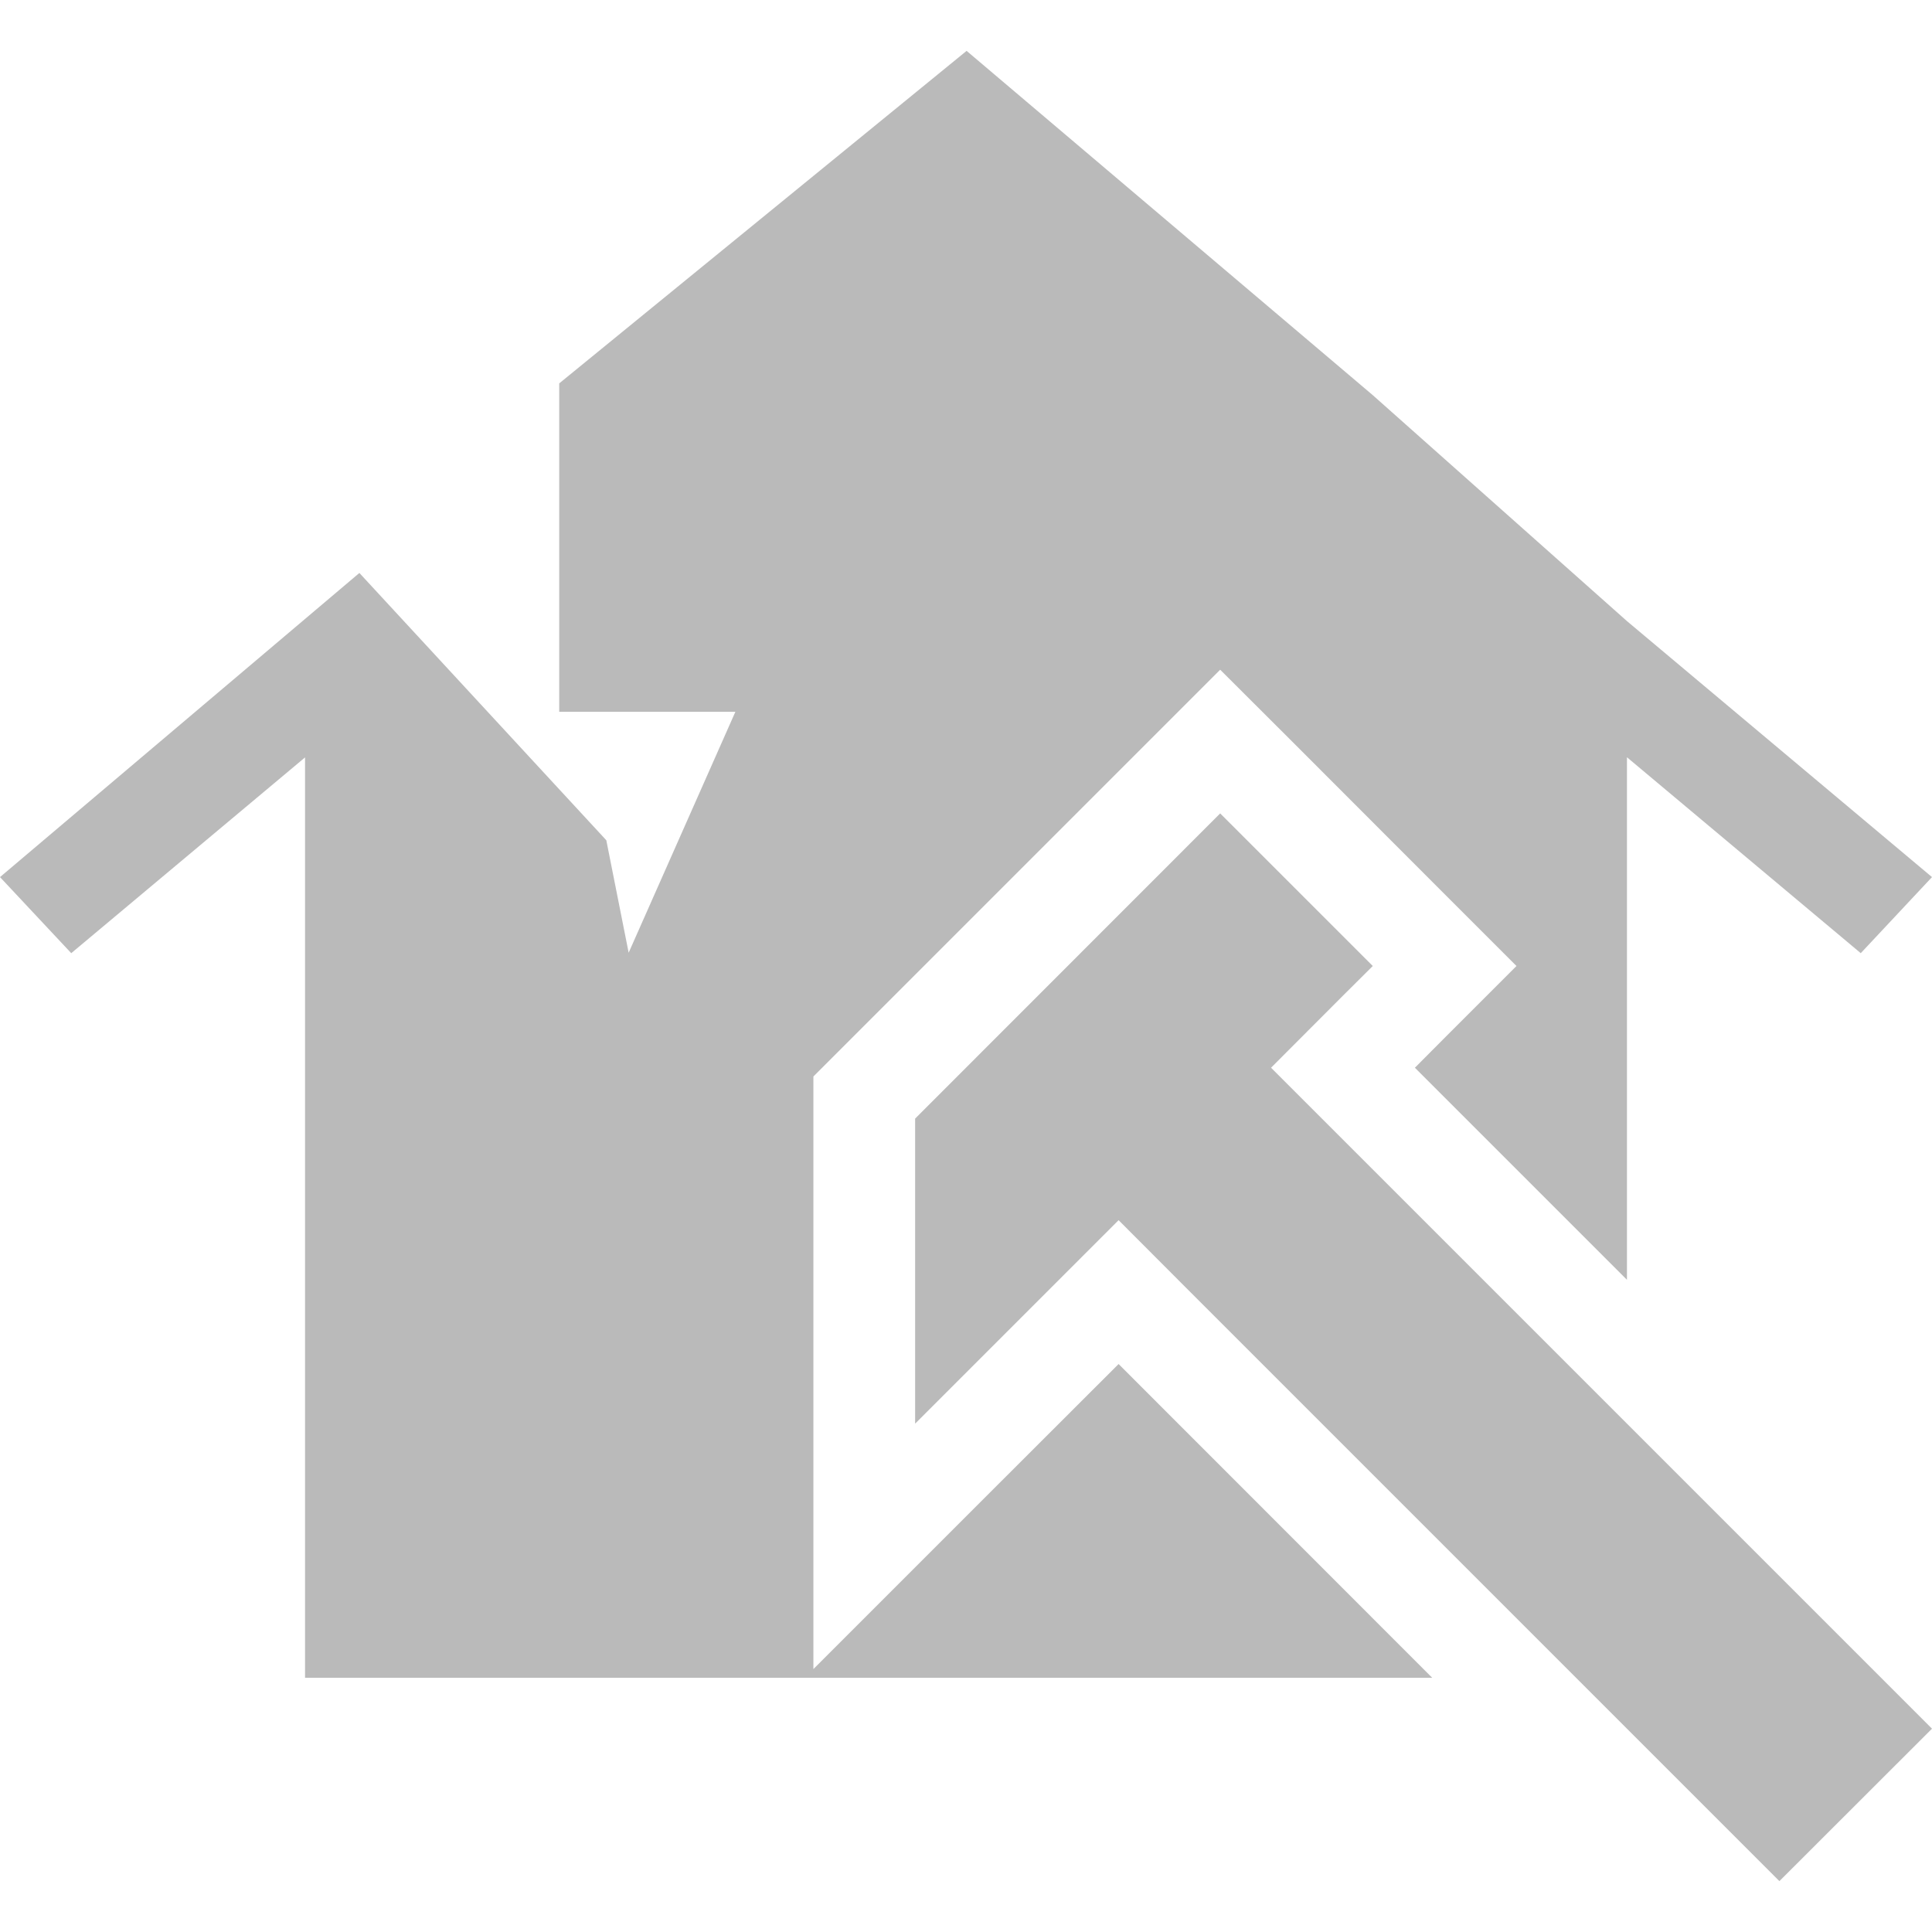
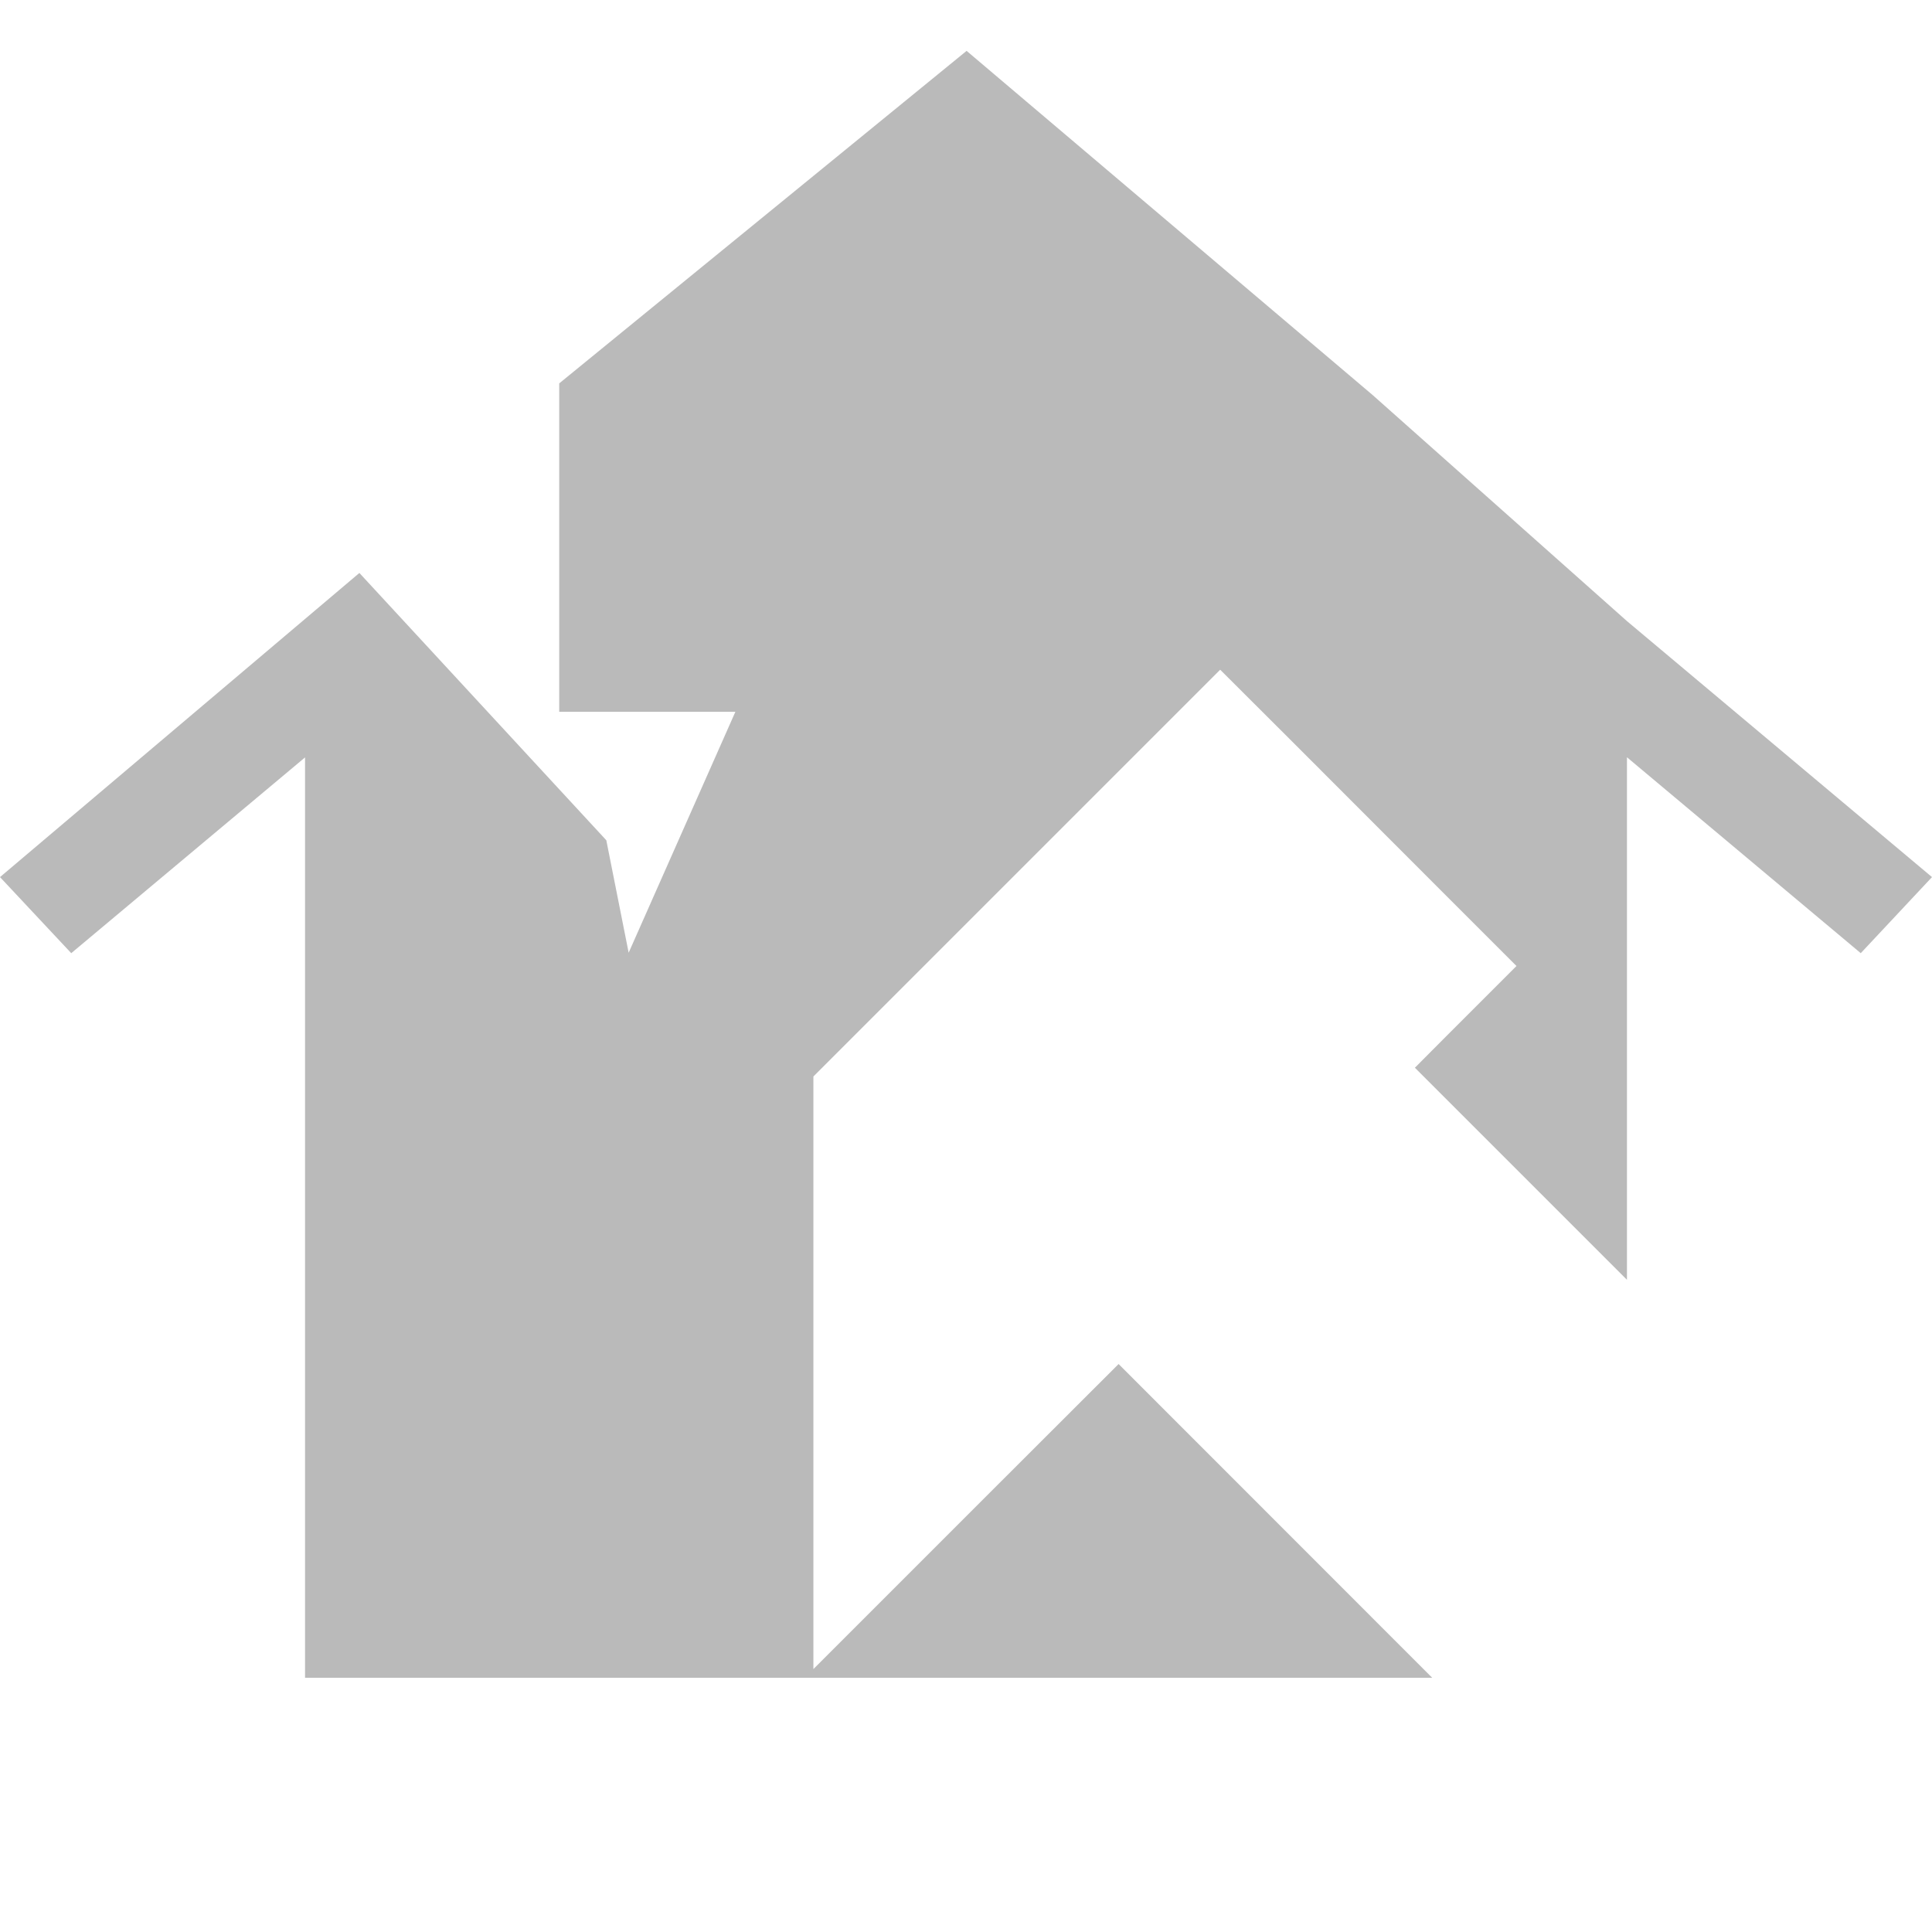
<svg xmlns="http://www.w3.org/2000/svg" id="Layer_1" viewBox="0 0 128 128">
  <defs>
    <style> .cls-1 { fill: #bababa; } </style>
  </defs>
  <polyline class="cls-1" points="90.95 26.18 64.04 3.37 37.05 25.4 37.05 47.16 48.72 47.16 41.65 63.12 40.17 55.67 23.81 37.96 0 58.11 4.72 63.15 20.21 50.18 20.21 111.16 94.89 111.16 74.11 90.37 65.39 99.08 53.89 110.58 53.89 94.32 53.89 74.11 53.89 71.32 55.87 69.34 76.08 49.13 80.84 44.37 85.61 49.13 95.71 59.24 100.47 64 95.71 68.76 93.74 70.74 107.79 84.79 107.79 50.17 123.28 63.15 128 58.11 107.79 41.15" />
-   <polygon class="cls-1" points="88.97 75.5 84.21 70.74 88.97 65.97 90.95 64 80.84 53.89 60.63 74.11 60.63 94.32 69.34 85.61 74.11 80.84 78.87 85.61 104.42 111.16 117.89 124.63 128 114.53 107.79 94.32 88.97 75.5" />
</svg>